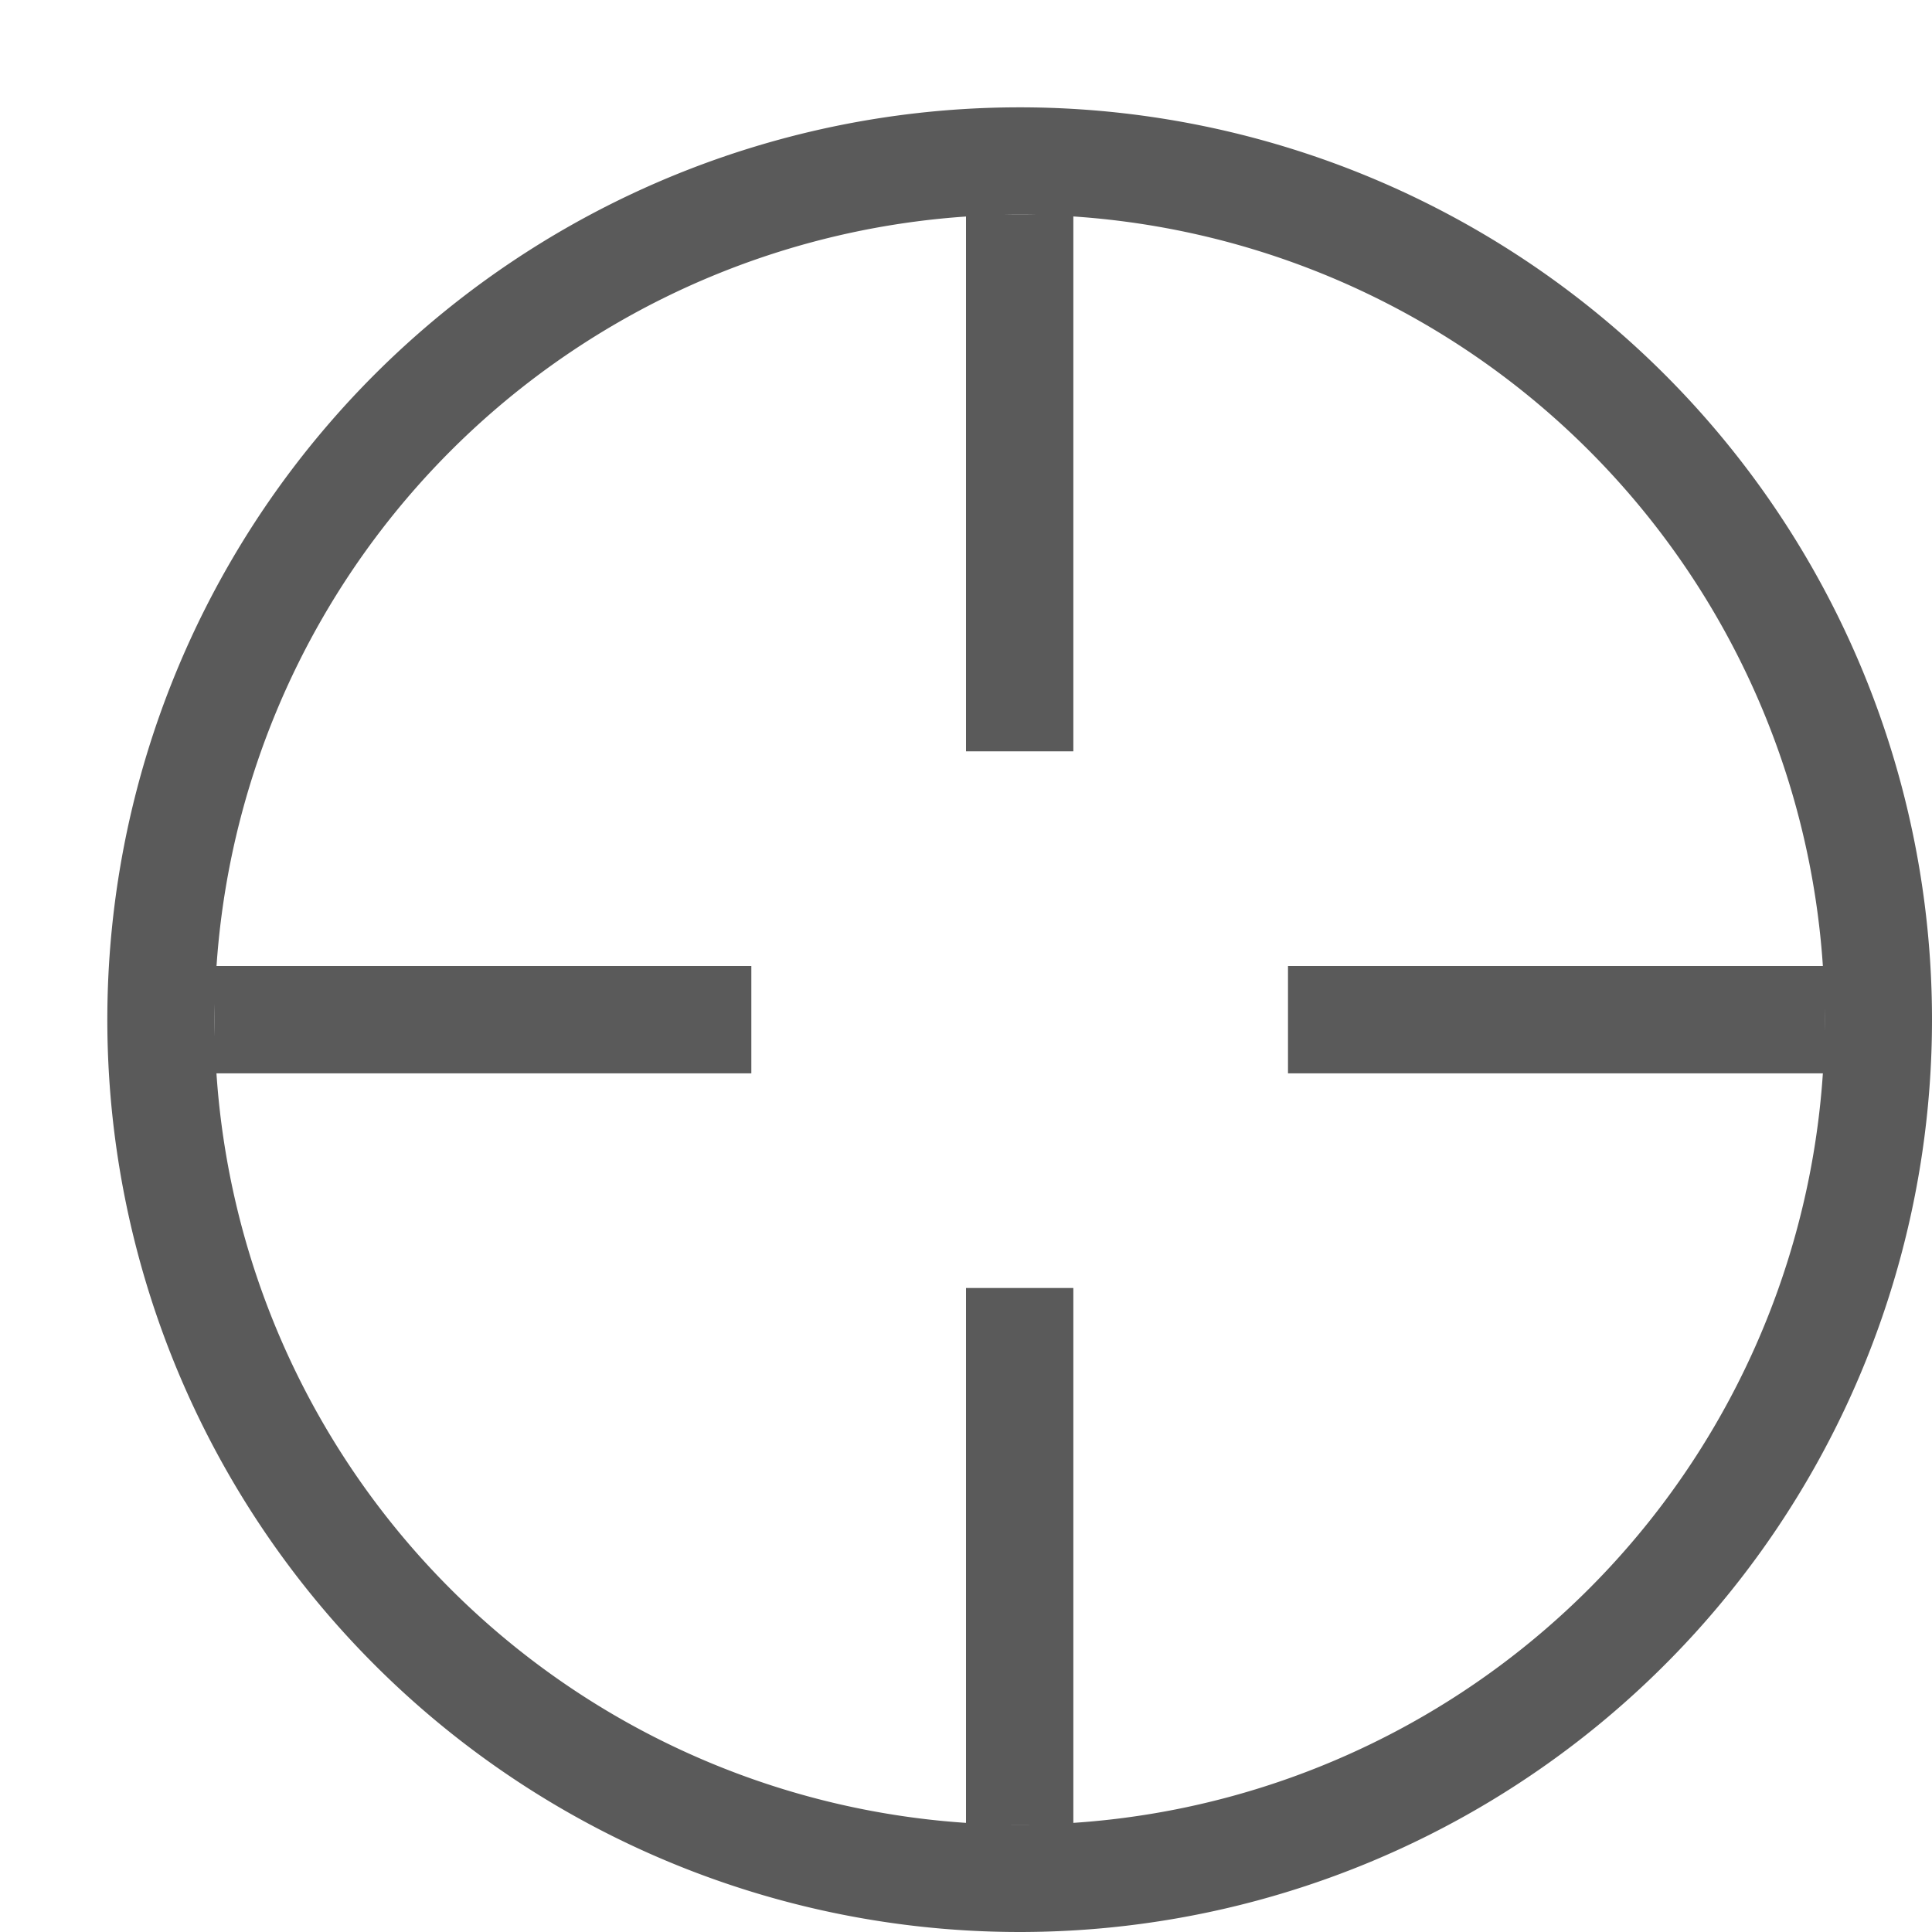
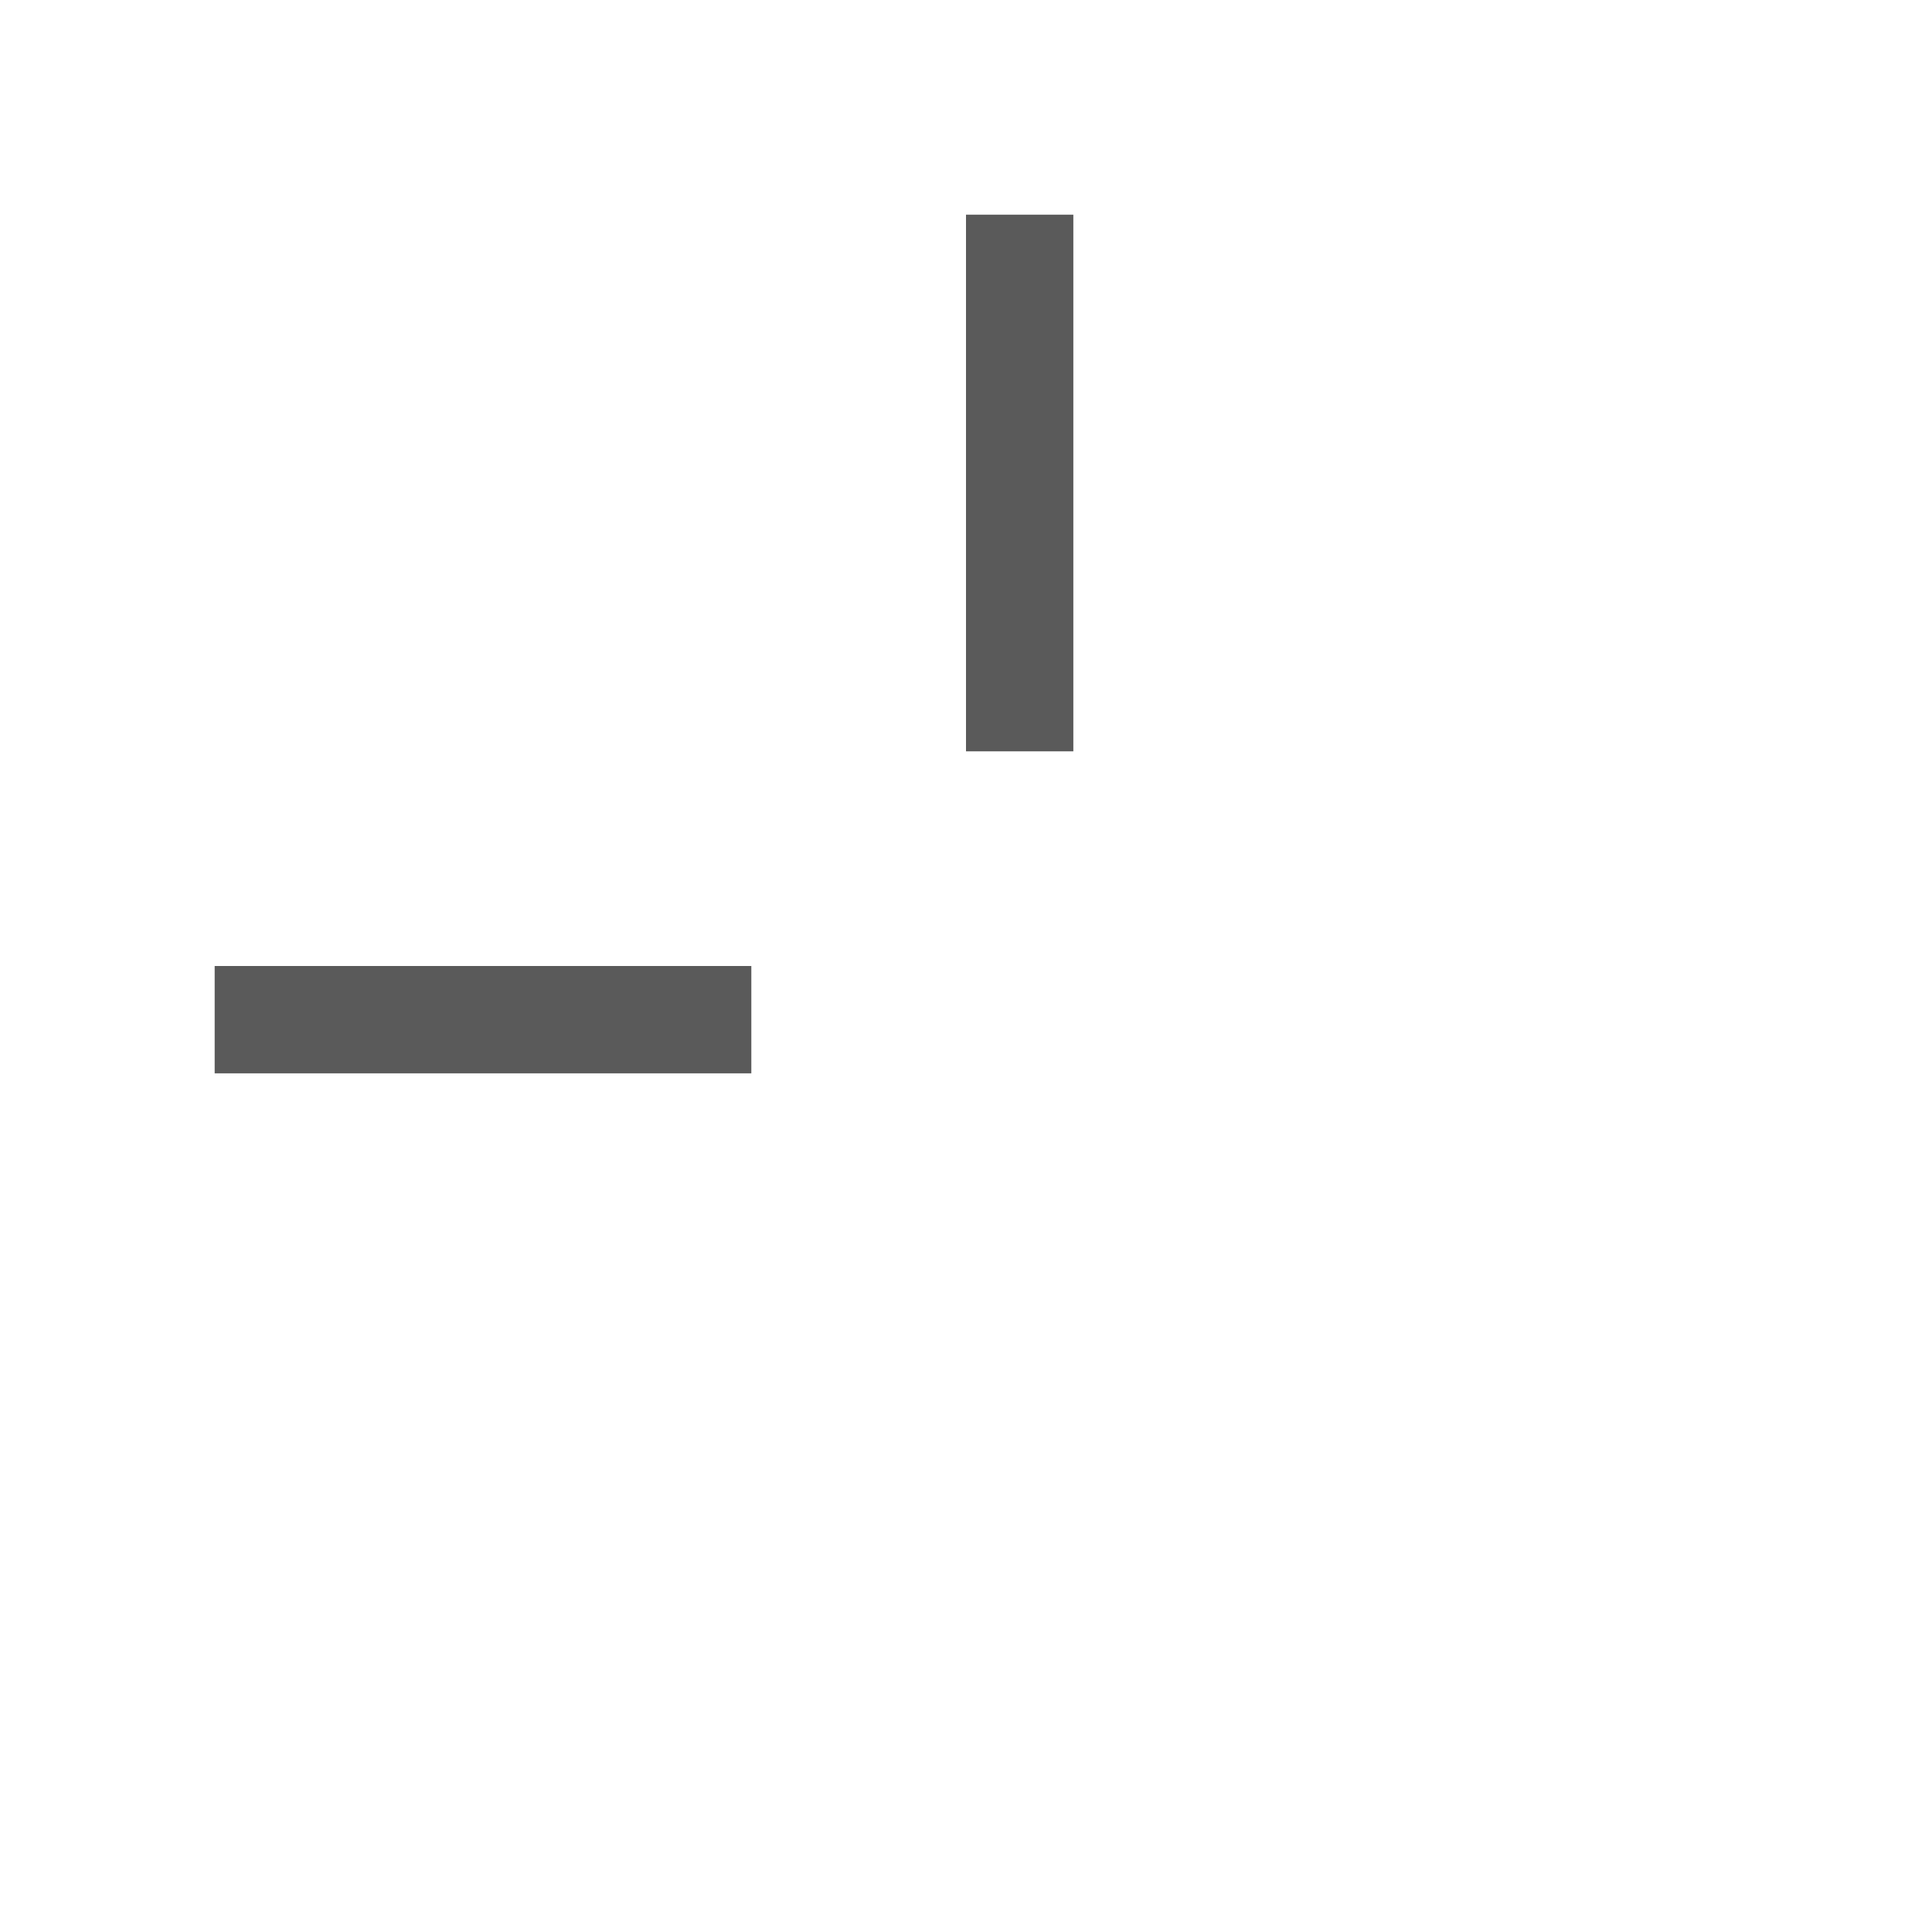
<svg xmlns="http://www.w3.org/2000/svg" width="18" height="18" viewBox="0 0 18 18">
  <title>vycentrovac</title>
-   <path d="M9.5,2A7.5,7.5,0,1,1,2,9.5,7.51,7.51,0,0,1,9.5,2m0-1A8.5,8.5,0,1,0,18,9.5,8.5,8.5,0,0,0,9.5,1Z" style="fill:#5A5A5A" />
  <line x1="9.5" y1="7" x2="9.5" y2="2" style="fill:none;stroke:#5A5A5A;stroke-miterlimit:10" />
-   <line x1="9.5" y1="17" x2="9.5" y2="12" style="fill:none;stroke:#5A5A5A;stroke-miterlimit:10" />
-   <line x1="12" y1="9.5" x2="17" y2="9.5" style="fill:none;stroke:#5A5A5A;stroke-miterlimit:10" />
  <line x1="2" y1="9.5" x2="7" y2="9.5" style="fill:none;stroke:#5A5A5A;stroke-miterlimit:10" />
</svg>